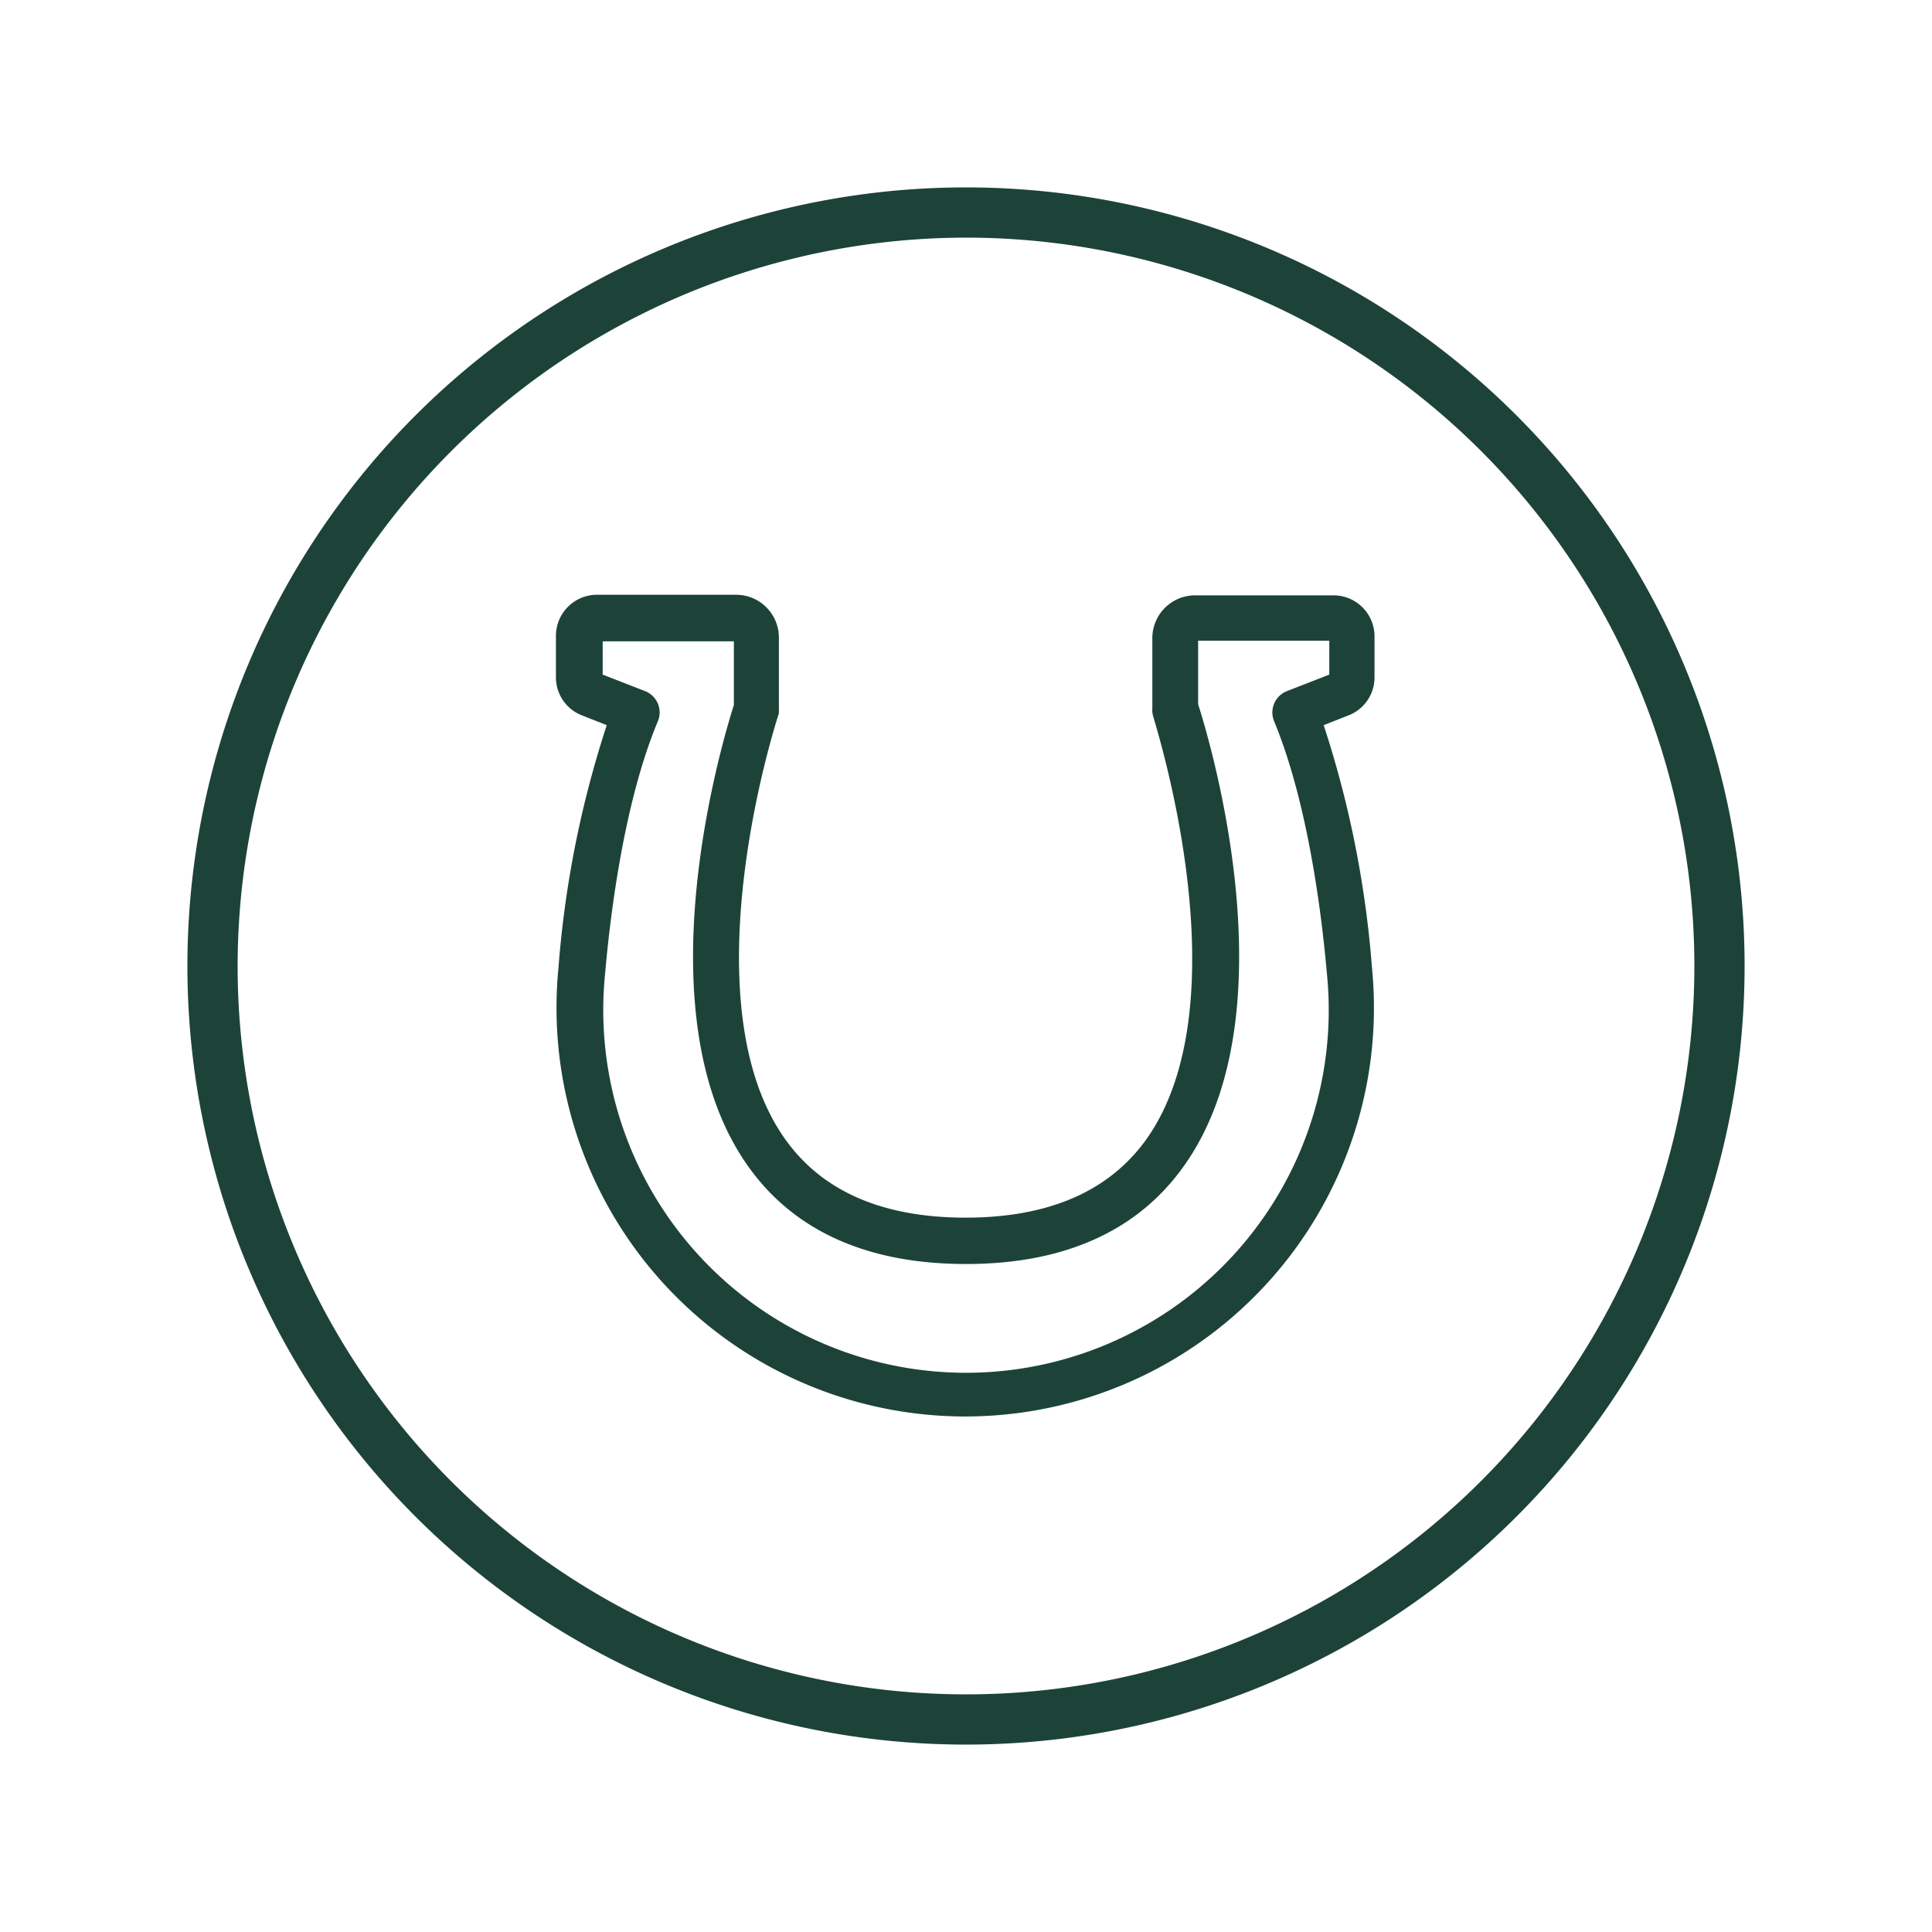
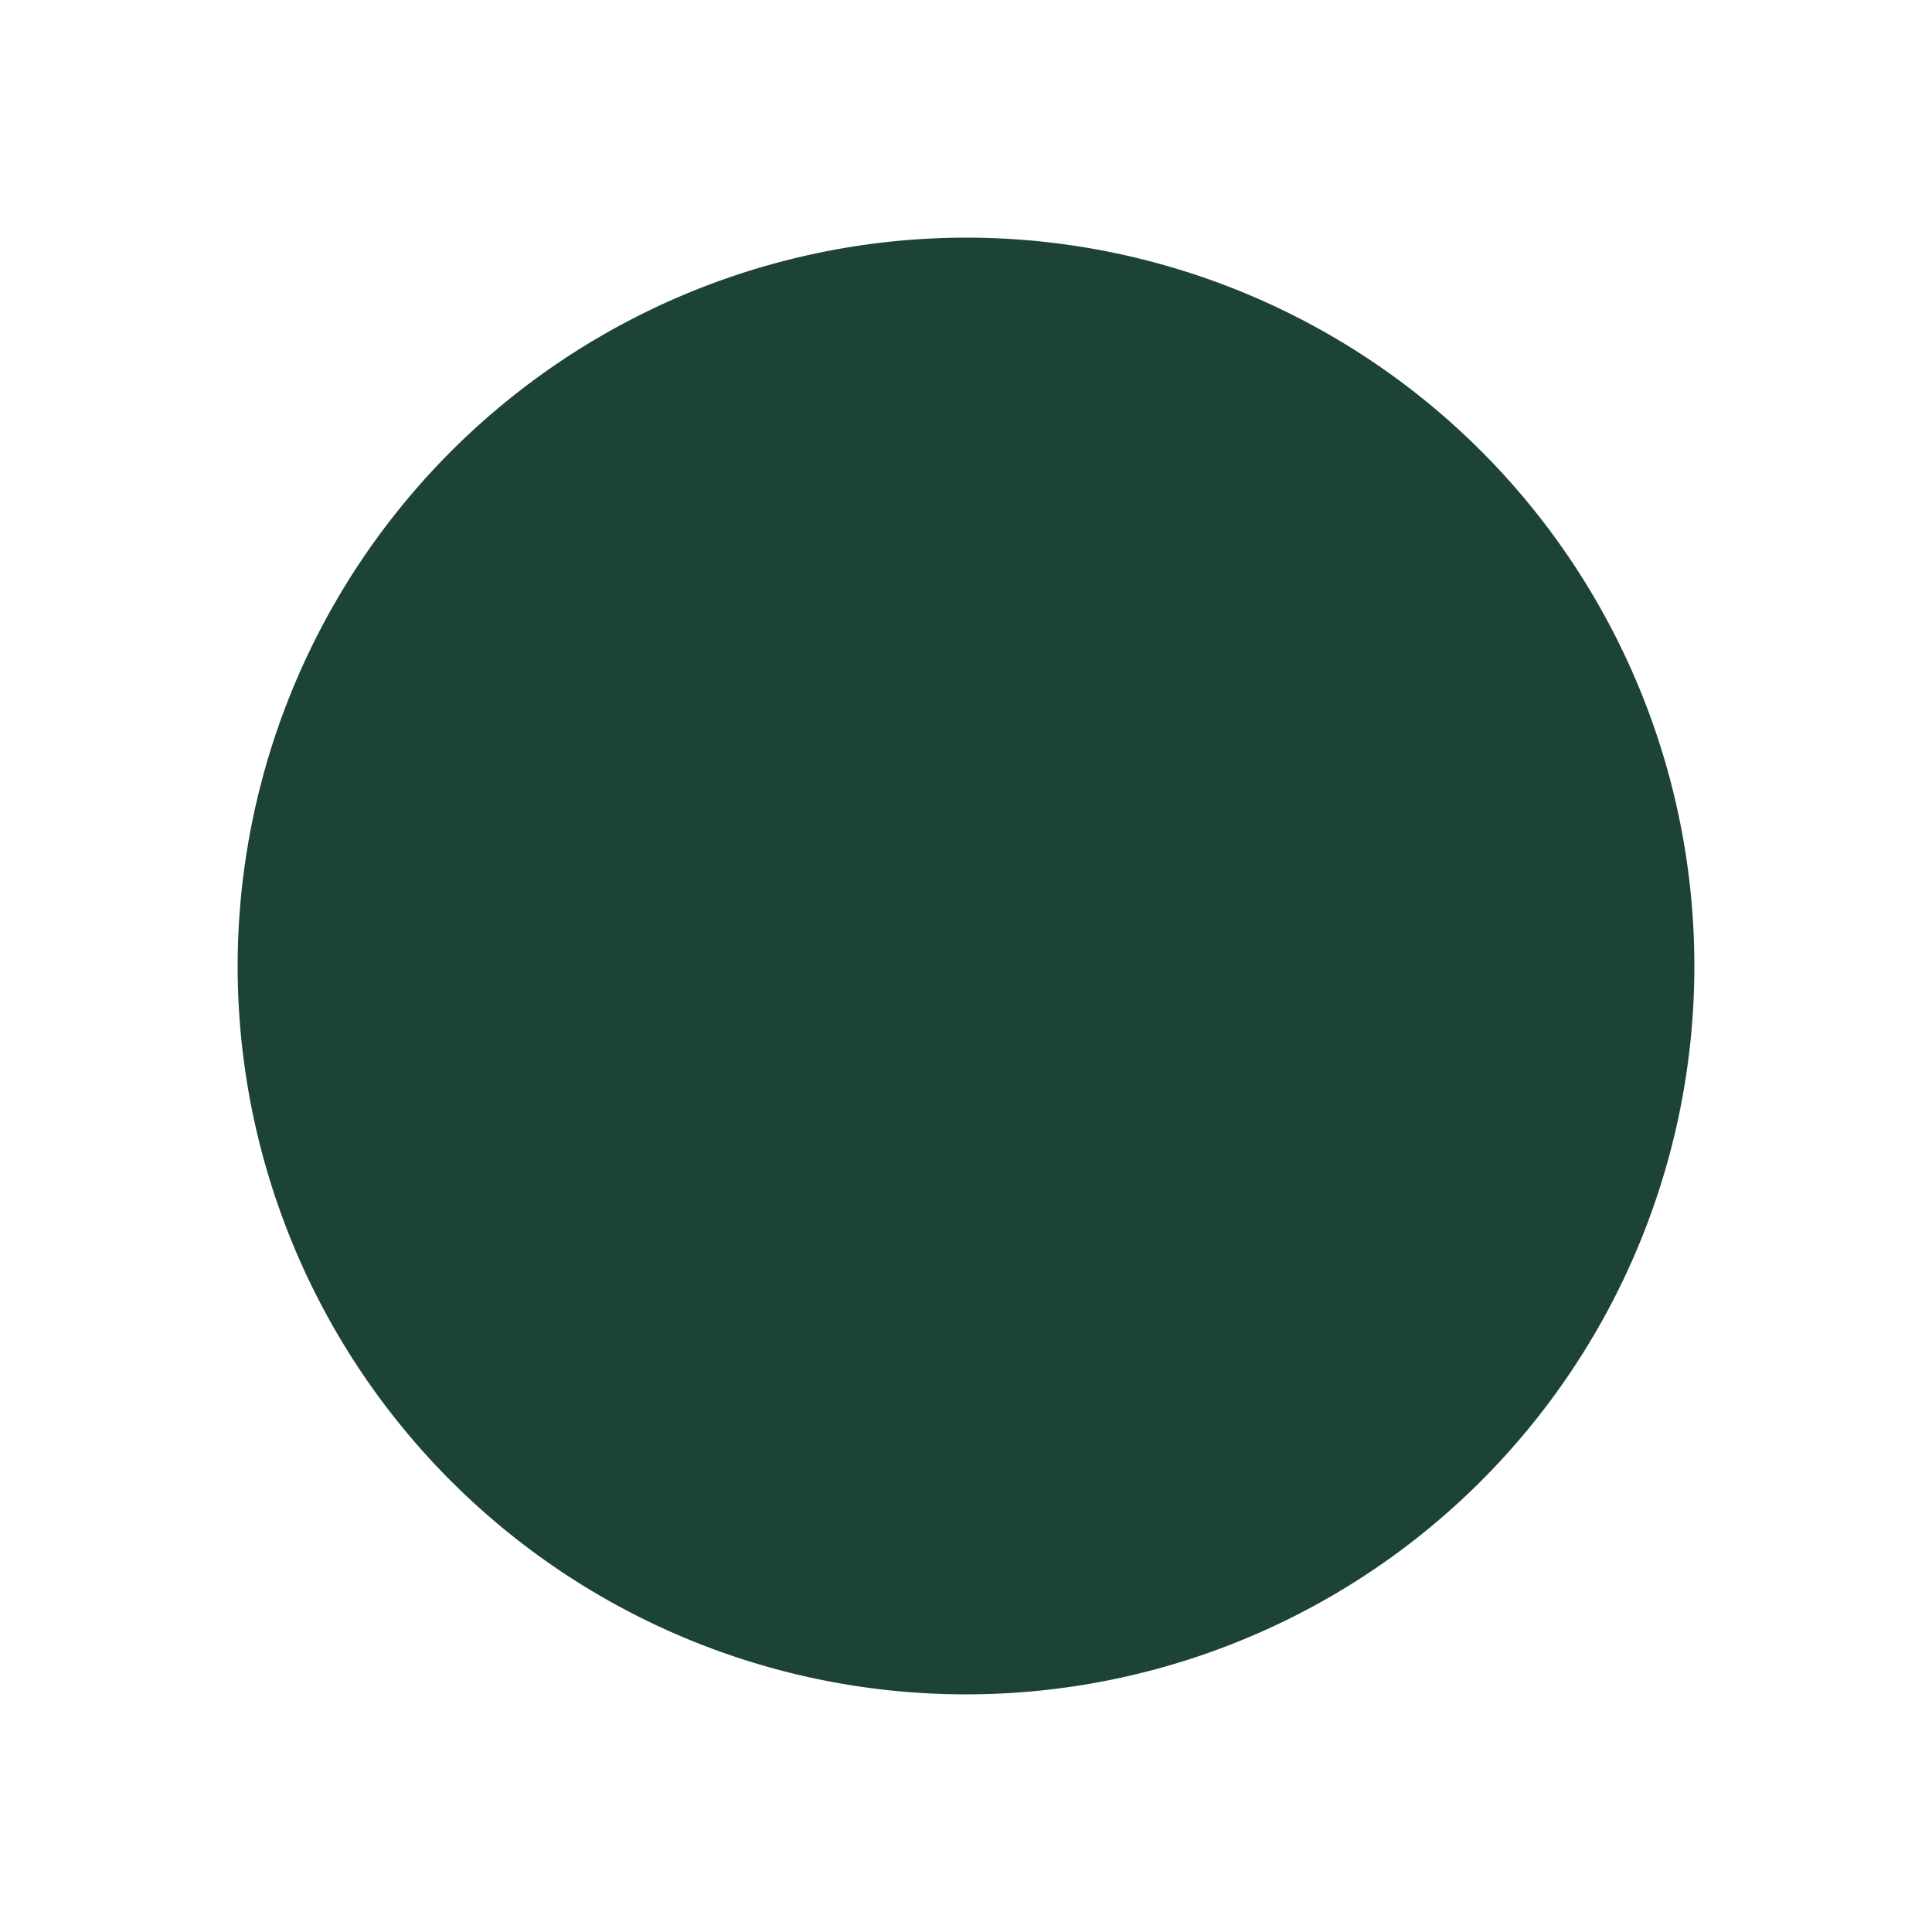
<svg xmlns="http://www.w3.org/2000/svg" id="Ebene_1" data-name="Ebene 1" viewBox="0 0 100 100">
  <defs>
    <style>.cls-1,.cls-2{fill:#1d4338;}.cls-2{stroke:#1d4338;stroke-miterlimit:10;stroke-width:1.35px;}</style>
  </defs>
  <title>191107-mb-PAS-Präsent</title>
-   <path class="cls-1" d="M50,12.3A37.7,37.7,0,1,1,12.3,50,37.74,37.74,0,0,1,50,12.3m0-2.6A40.3,40.3,0,1,0,90.3,50,40.3,40.3,0,0,0,50,9.7Z" />
-   <path class="cls-2" d="M69.06,31.49h-7.2A1.54,1.54,0,0,0,60.32,33v3.65a1,1,0,0,0,0,.17c0,.15,4.94,15.08-.47,22.59-2.06,2.84-5.37,4.29-9.87,4.29s-7.8-1.45-9.85-4.29c-5.42-7.5-.54-22.44-.49-22.59a1,1,0,0,0,0-.17V33a1.54,1.54,0,0,0-1.54-1.54h-7.2a1.45,1.45,0,0,0-1.45,1.45v2.15a1.43,1.43,0,0,0,.92,1.34l1.88.74a52.58,52.58,0,0,0-2.67,13,20.48,20.48,0,1,0,40.76,0,52.58,52.58,0,0,0-2.67-13l1.88-.74a1.43,1.43,0,0,0,.92-1.34V32.94A1.45,1.45,0,0,0,69.06,31.49Zm.42,3.6a.42.42,0,0,1-.26.39l-2.36.92a.51.51,0,0,0-.29.67c1.78,4.29,2.51,10.14,2.78,13.24a19.45,19.45,0,1,1-38.7,0c.27-3.1,1-9,2.78-13.24a.51.51,0,0,0-.29-.67l-2.36-.92a.42.42,0,0,1-.26-.39V32.94a.42.42,0,0,1,.42-.42h7.2a.51.51,0,0,1,.52.51V36.6c-.44,1.34-4.91,15.72.66,23.44,2.25,3.13,5.84,4.71,10.68,4.71S58.44,63.16,60.7,60c5.56-7.73,1.08-22.1.64-23.44V33a.51.51,0,0,1,.52-.51h7.2a.42.42,0,0,1,.42.42Z" />
+   <path class="cls-1" d="M50,12.3A37.7,37.7,0,1,1,12.3,50,37.74,37.74,0,0,1,50,12.3m0-2.6Z" />
</svg>